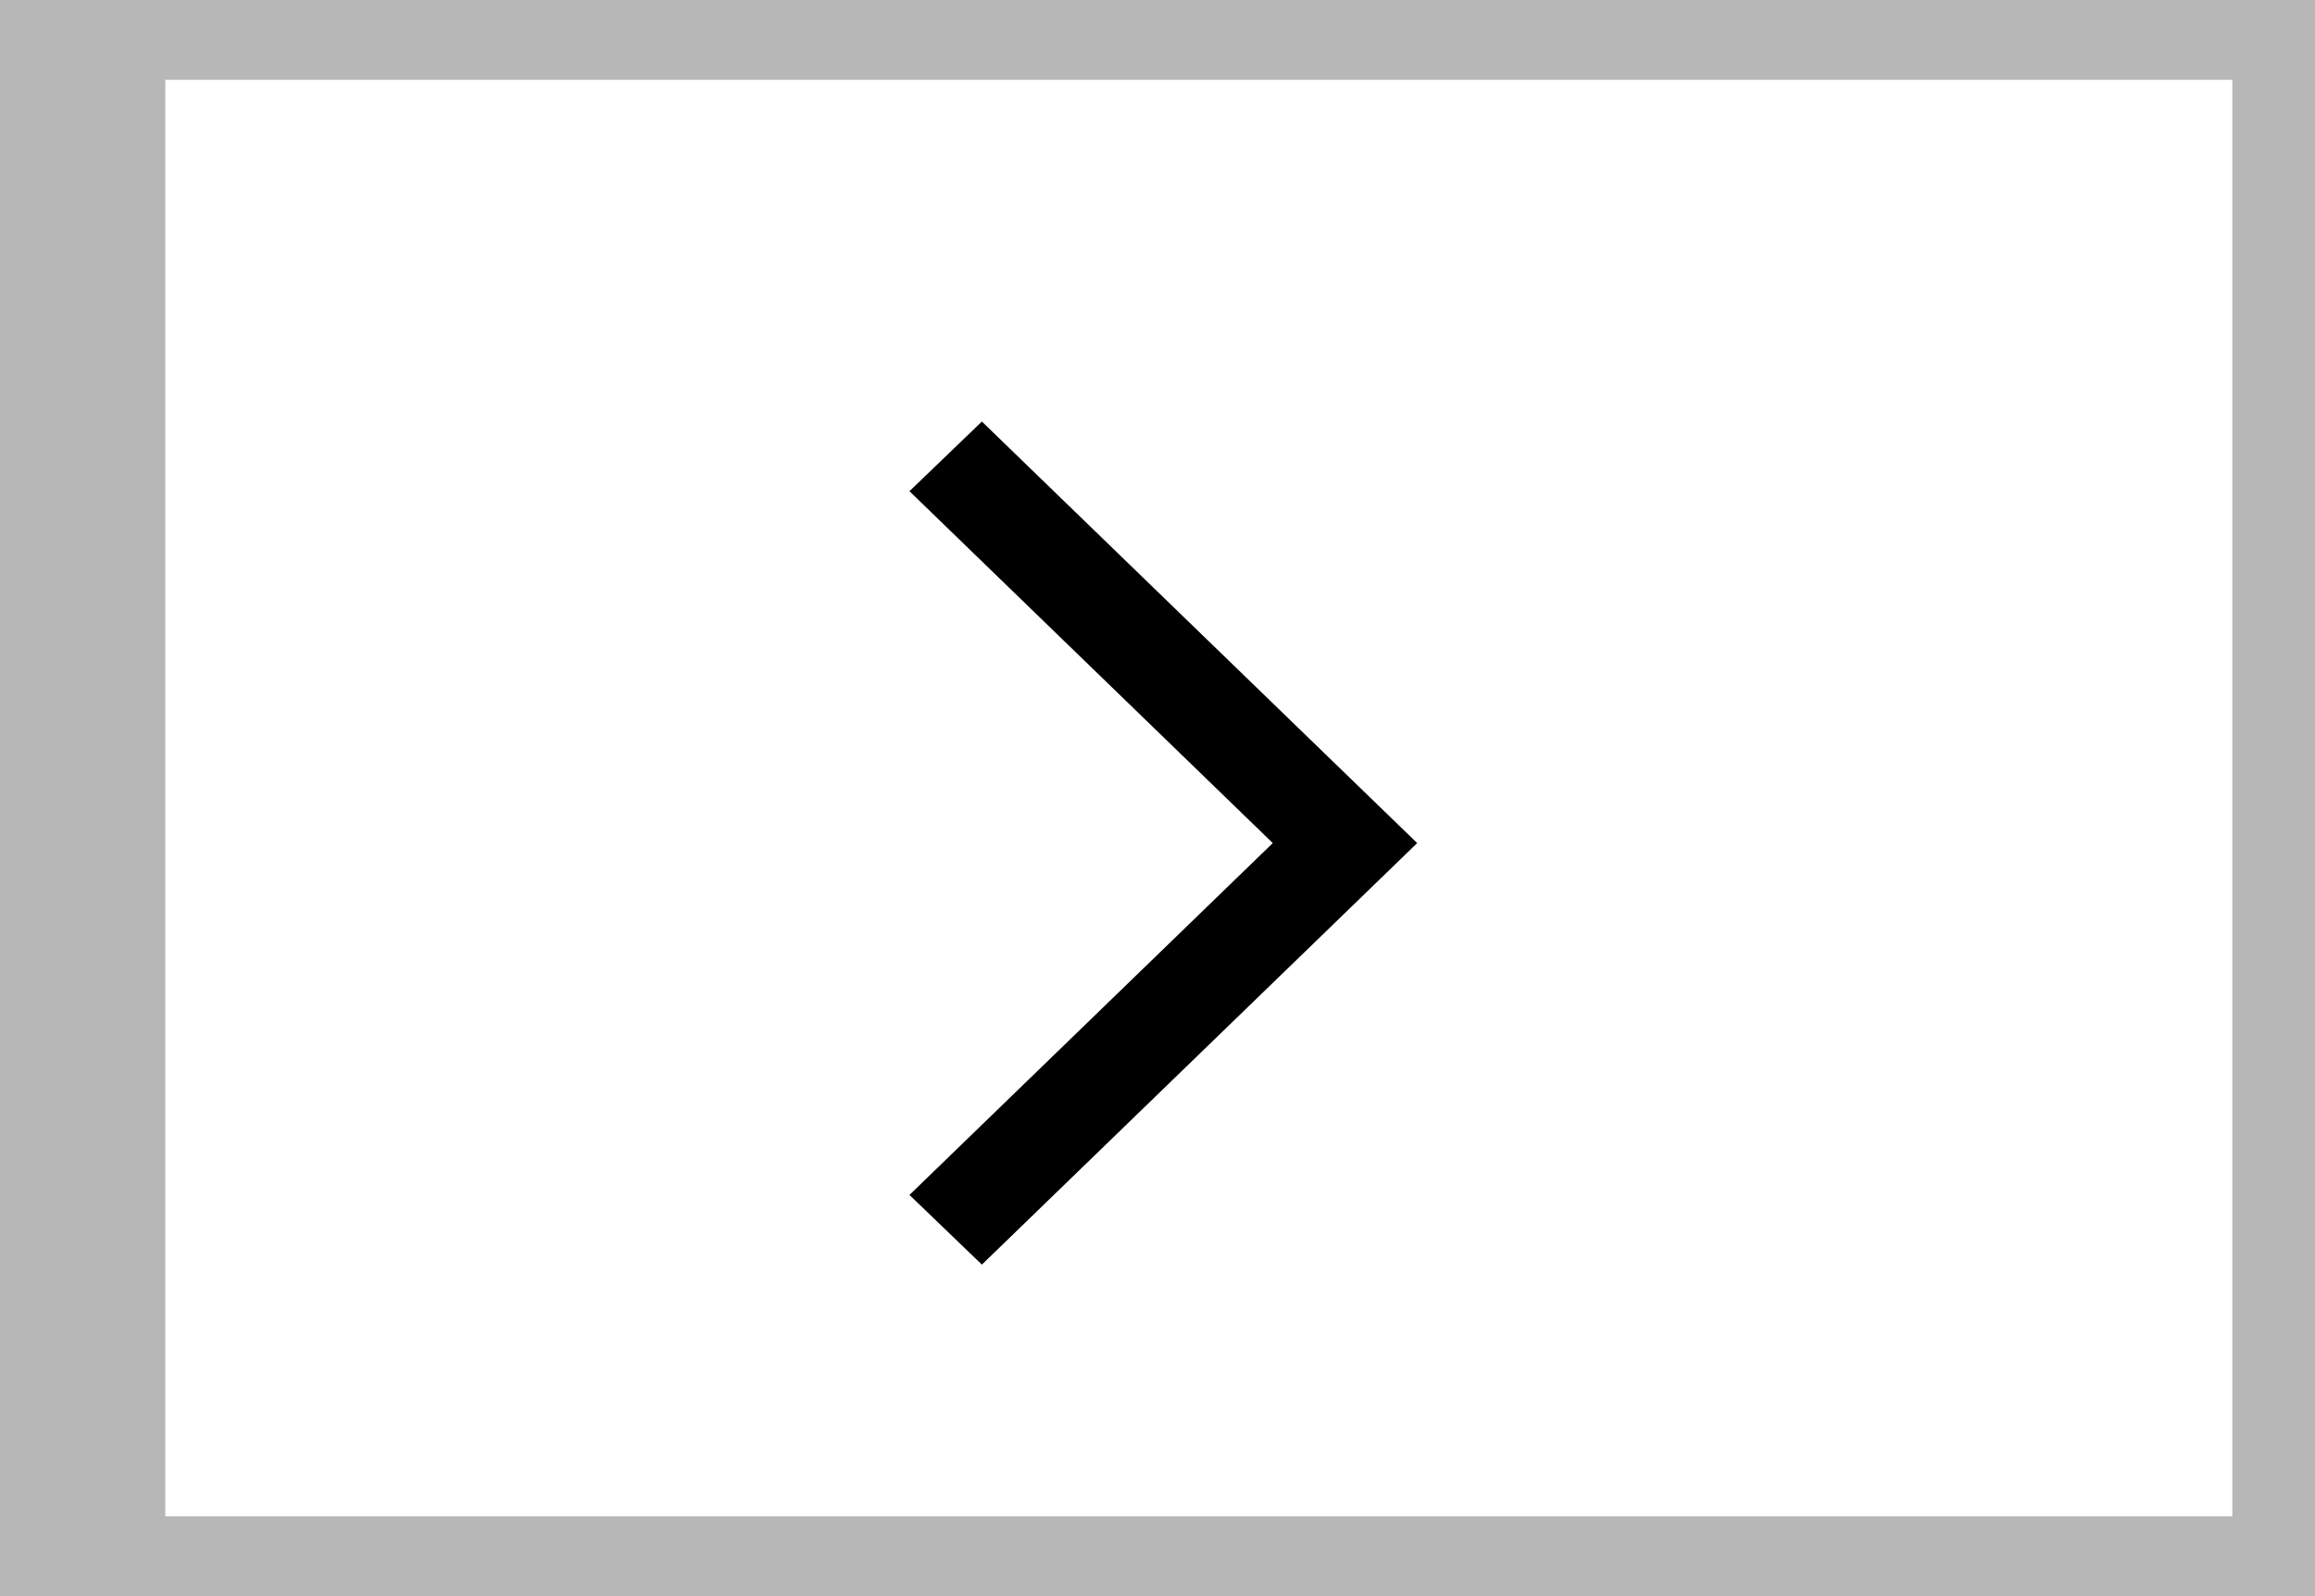
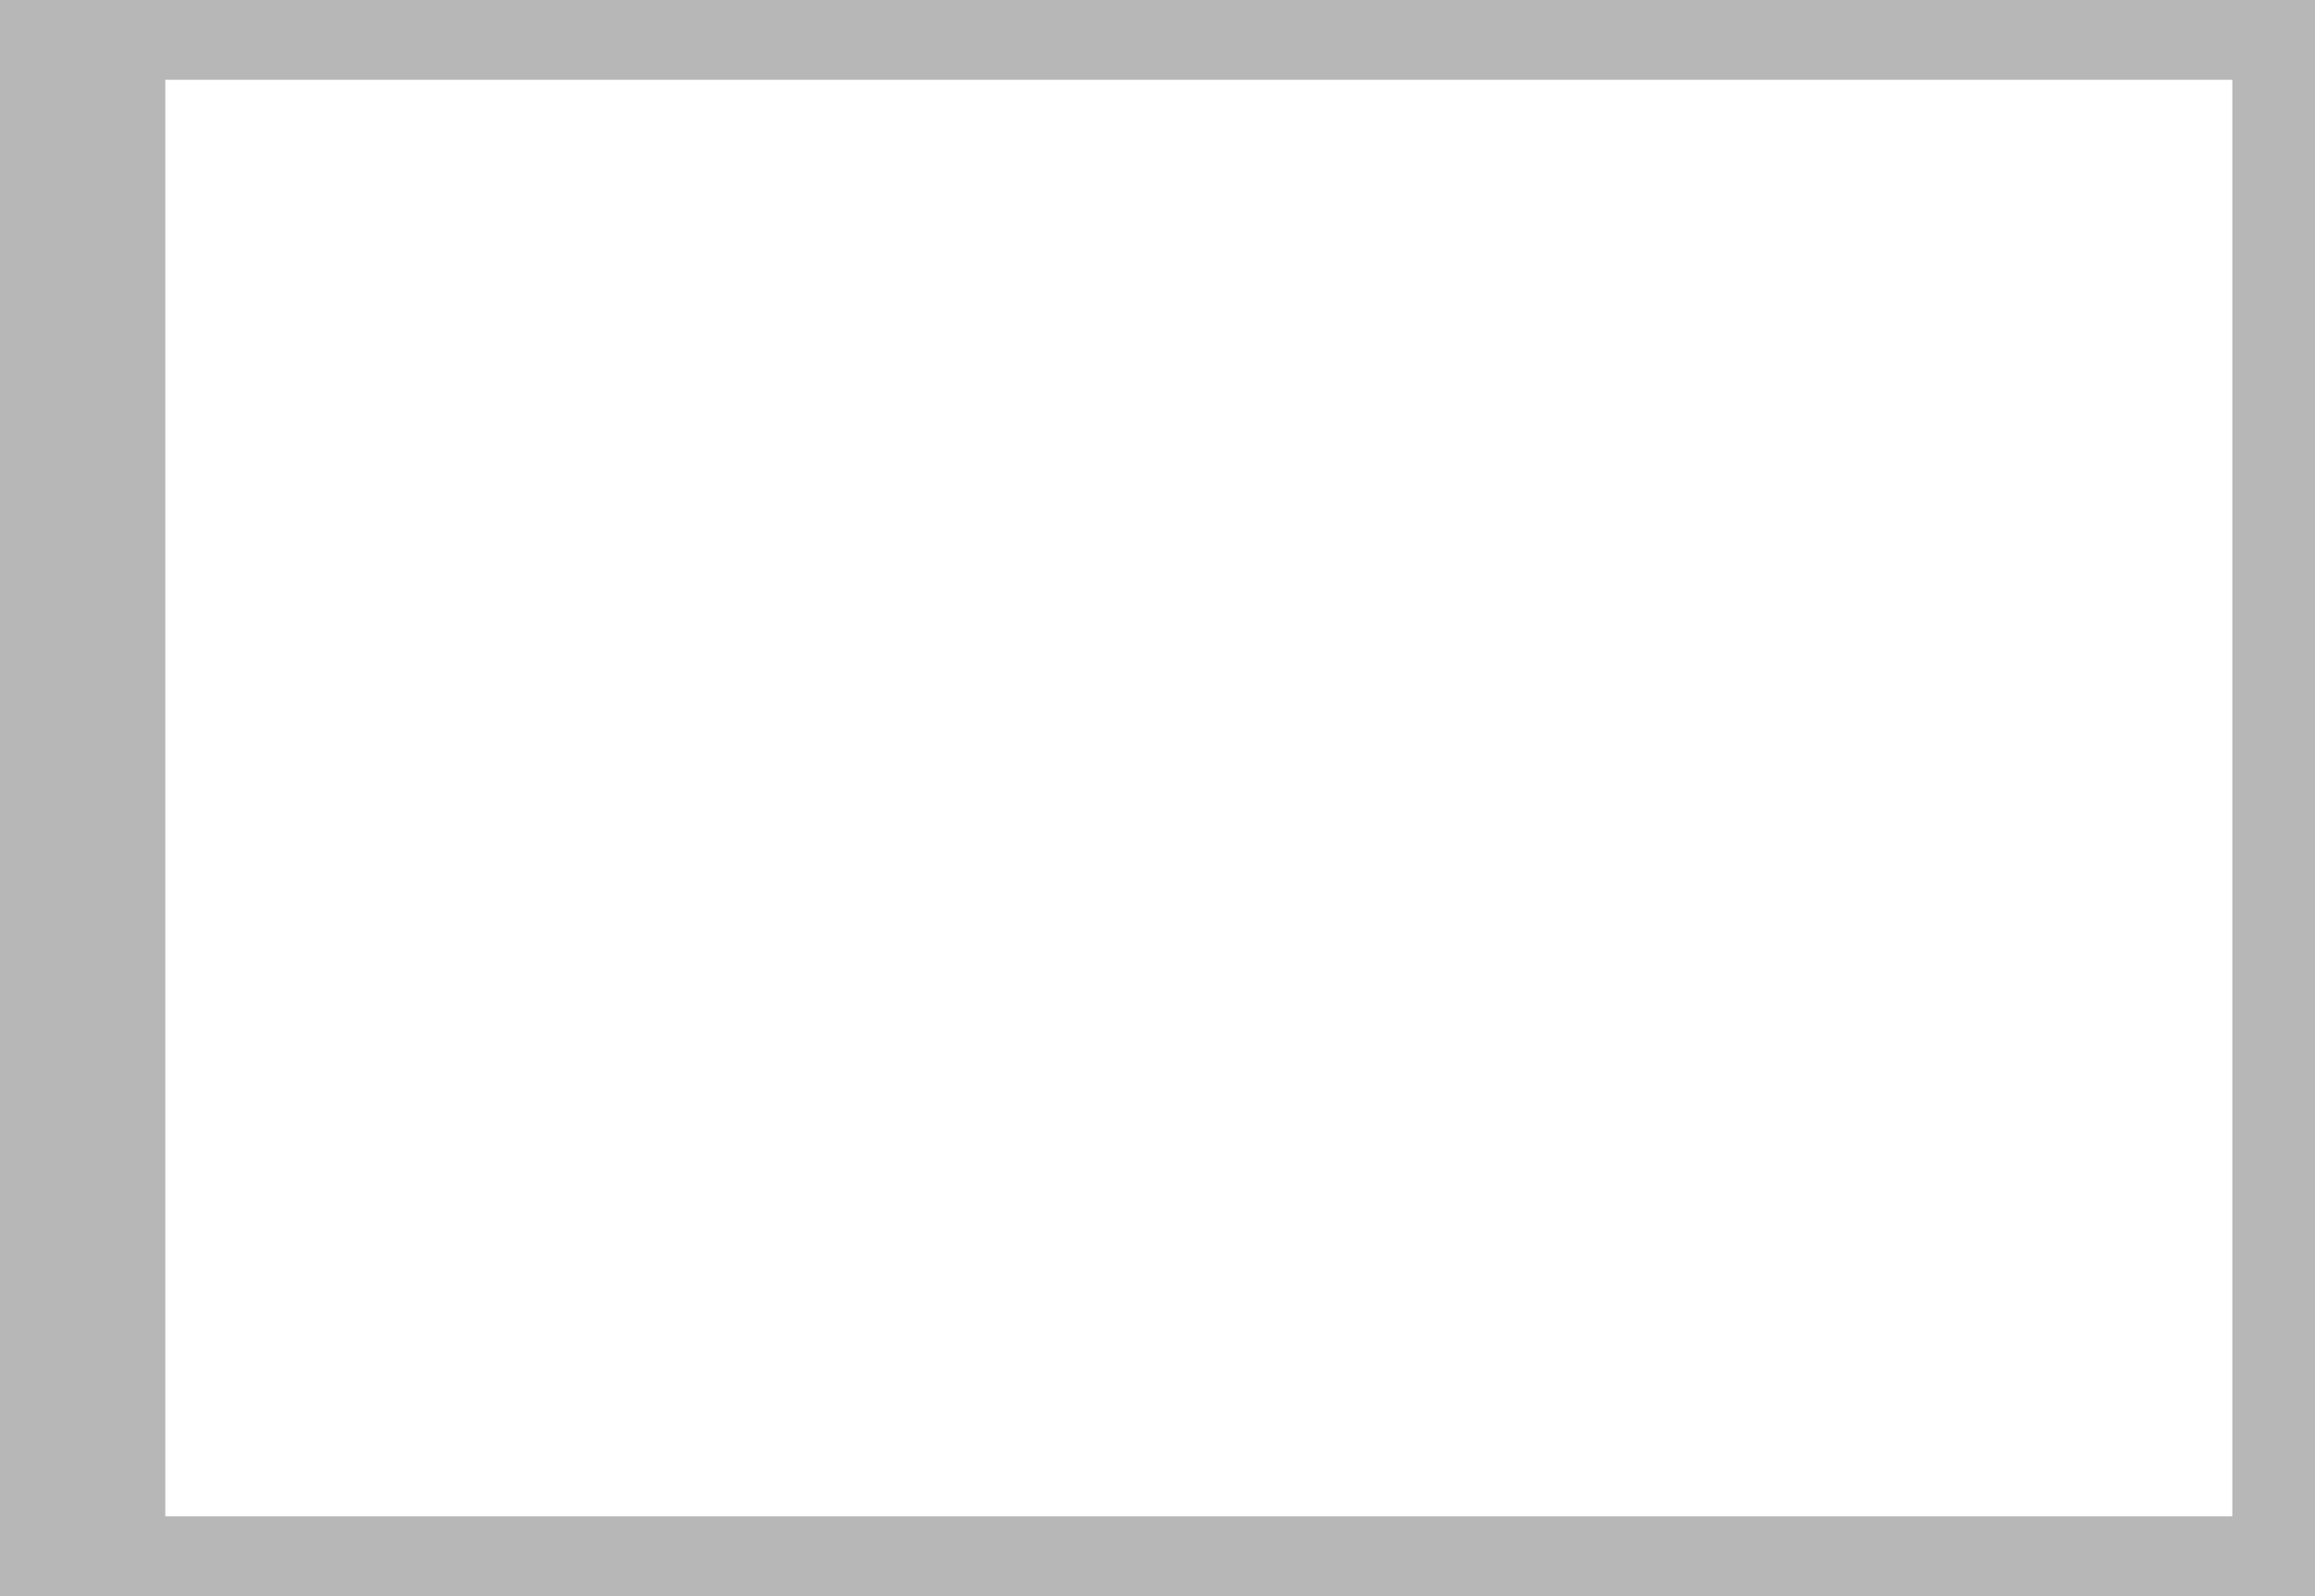
<svg xmlns="http://www.w3.org/2000/svg" width="29px" height="20px" viewBox="0 0 29 20" version="1.1">
  <title>98C21E38-08EF-4D00-9D8B-B038C58A1A5E</title>
  <g id="Page-1" stroke="none" stroke-width="1" fill="none" fill-rule="evenodd">
    <g id="Step-4---AuthorAssign---Group-Based---User-settings" transform="translate(-707, -306)" fill-rule="nonzero">
      <g id="Doubleright-chevron" transform="translate(707, 306)">
        <path d="M0,0 L0,20 L29,20 L29,0 L0,0 Z M27.964,19 L2.071,19 L2.071,1 L27.964,1 L27.964,19 Z" id="Shape" fill-opacity="0.549" fill="#7D7D7D" />
        <g id="Group-5" transform="translate(11.393, 5)" fill="#000000">
-           <polygon id="Path" points="0.907 10.846 6.36 5.564 0.907 0.282 1.51783348e-13 1.155 4.551 5.564 1.51783348e-13 9.973" />
-         </g>
+           </g>
      </g>
    </g>
  </g>
</svg>